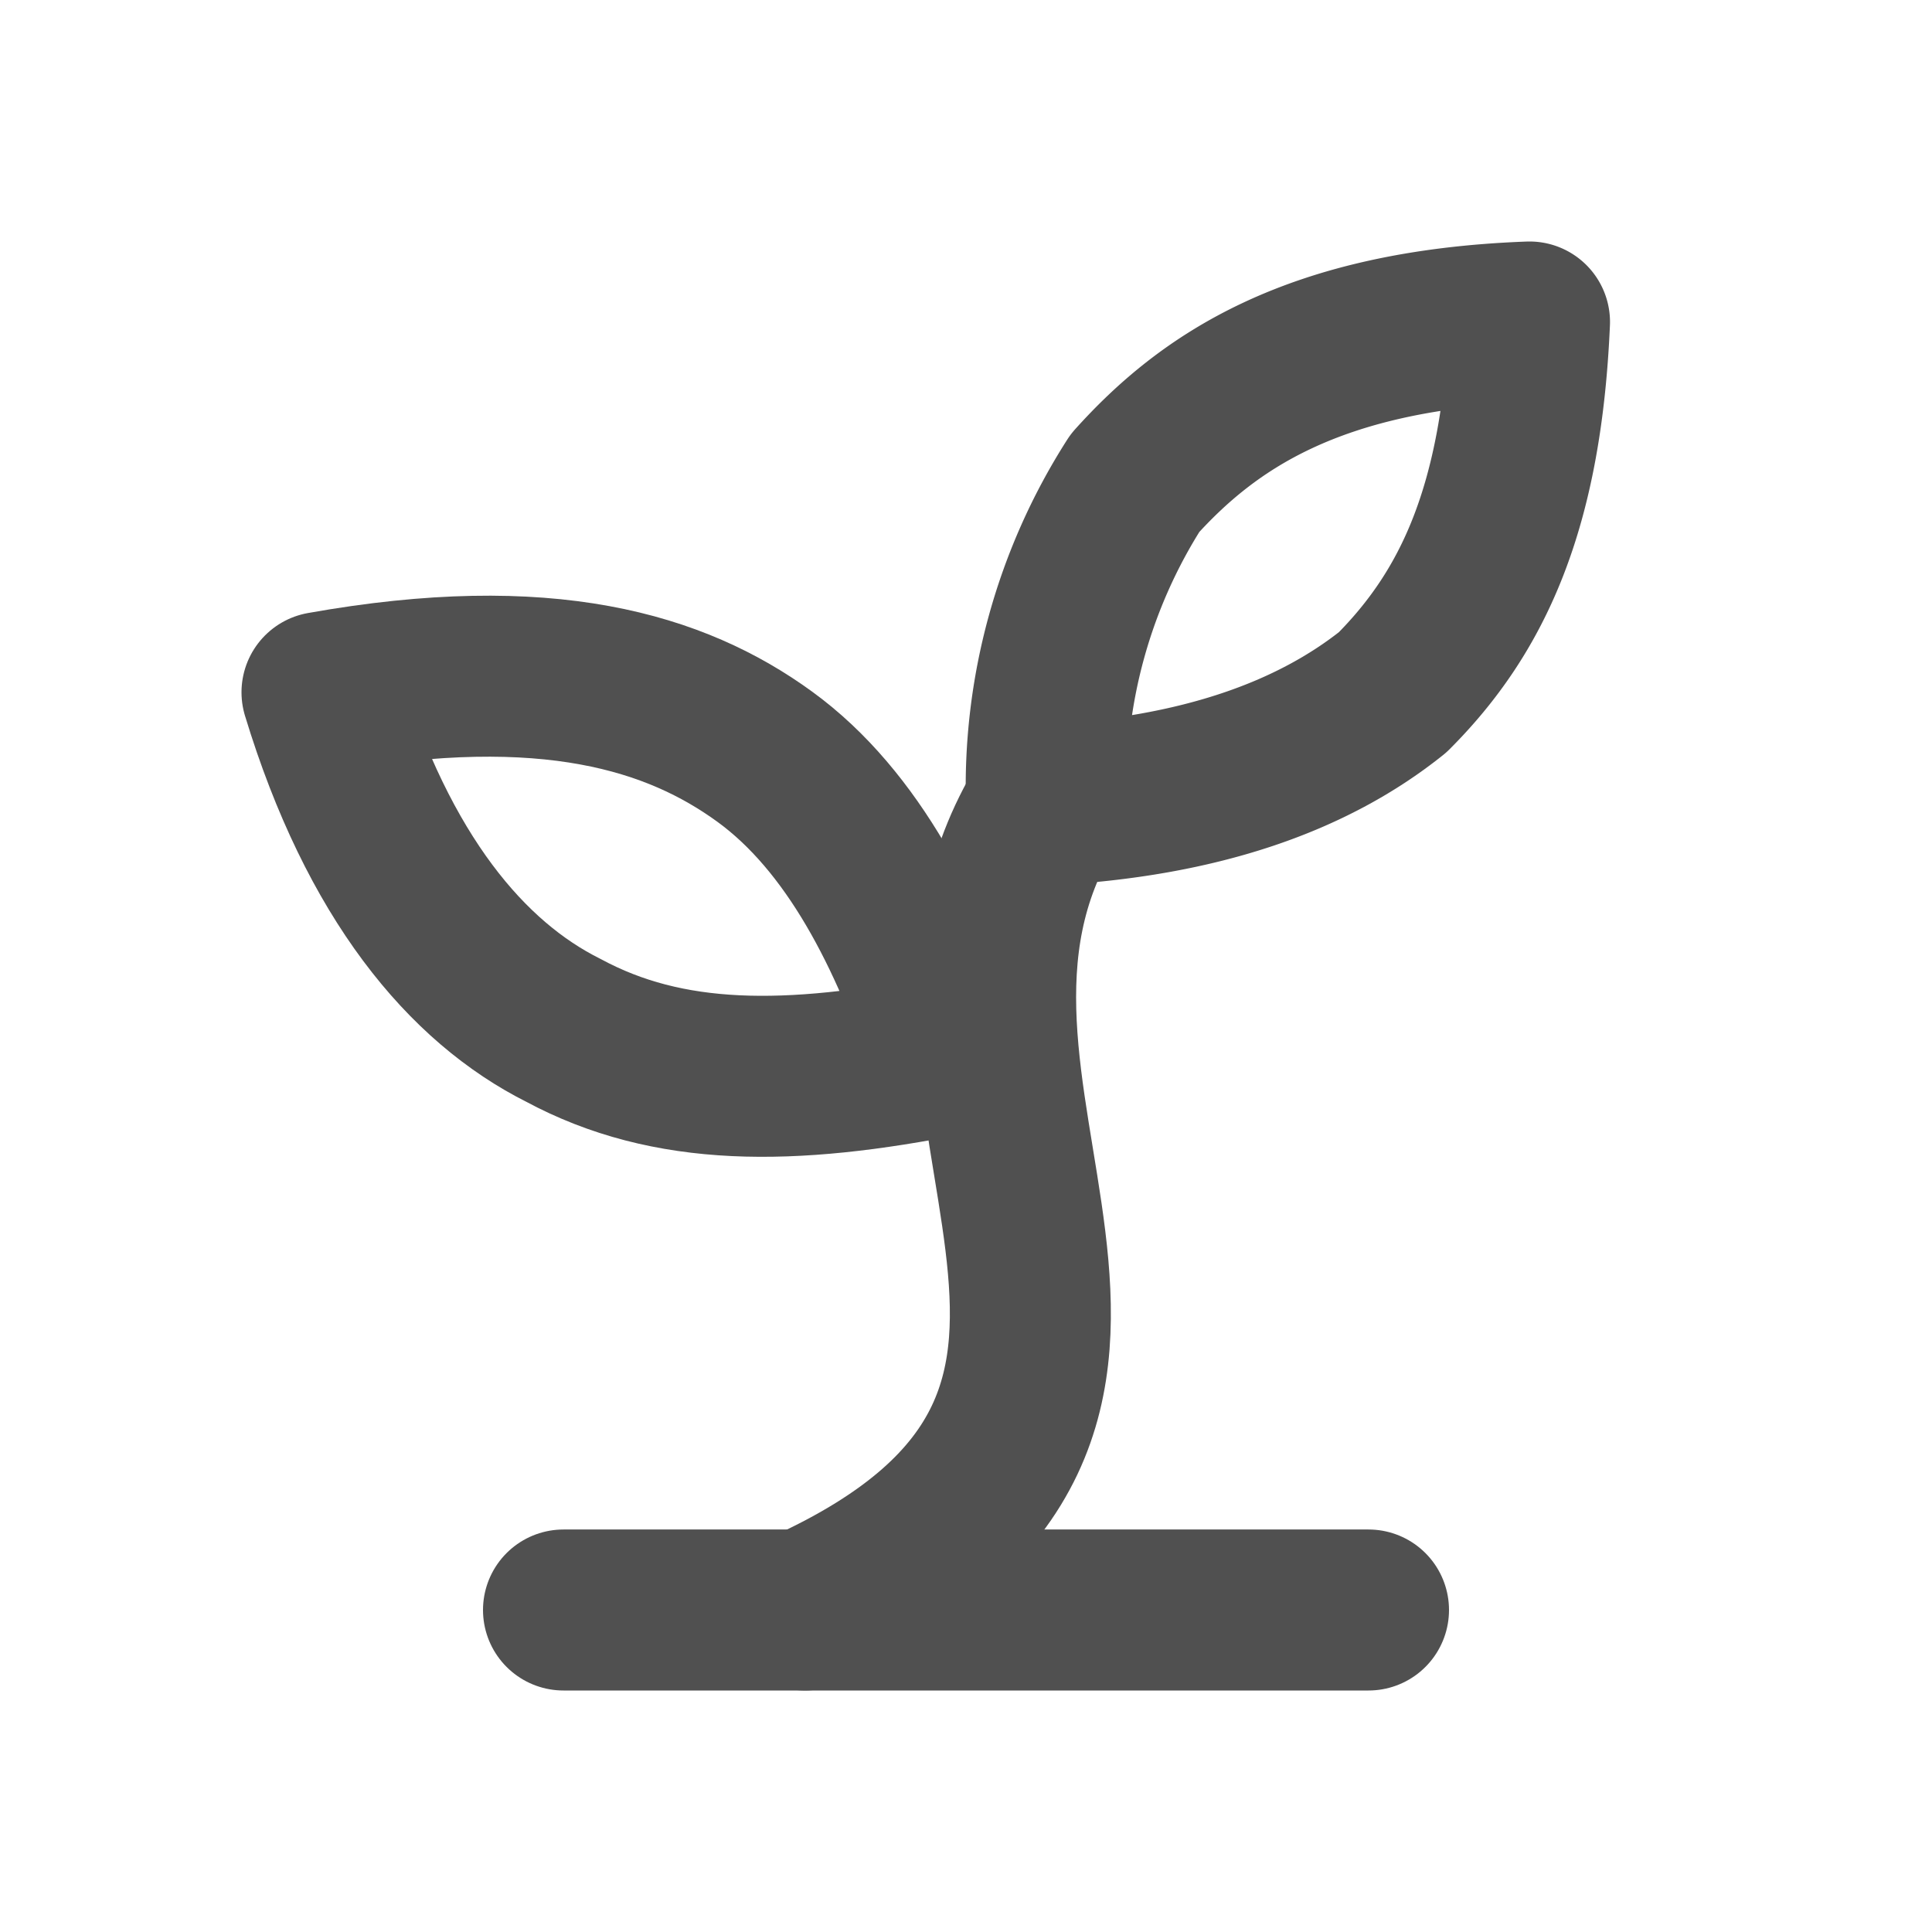
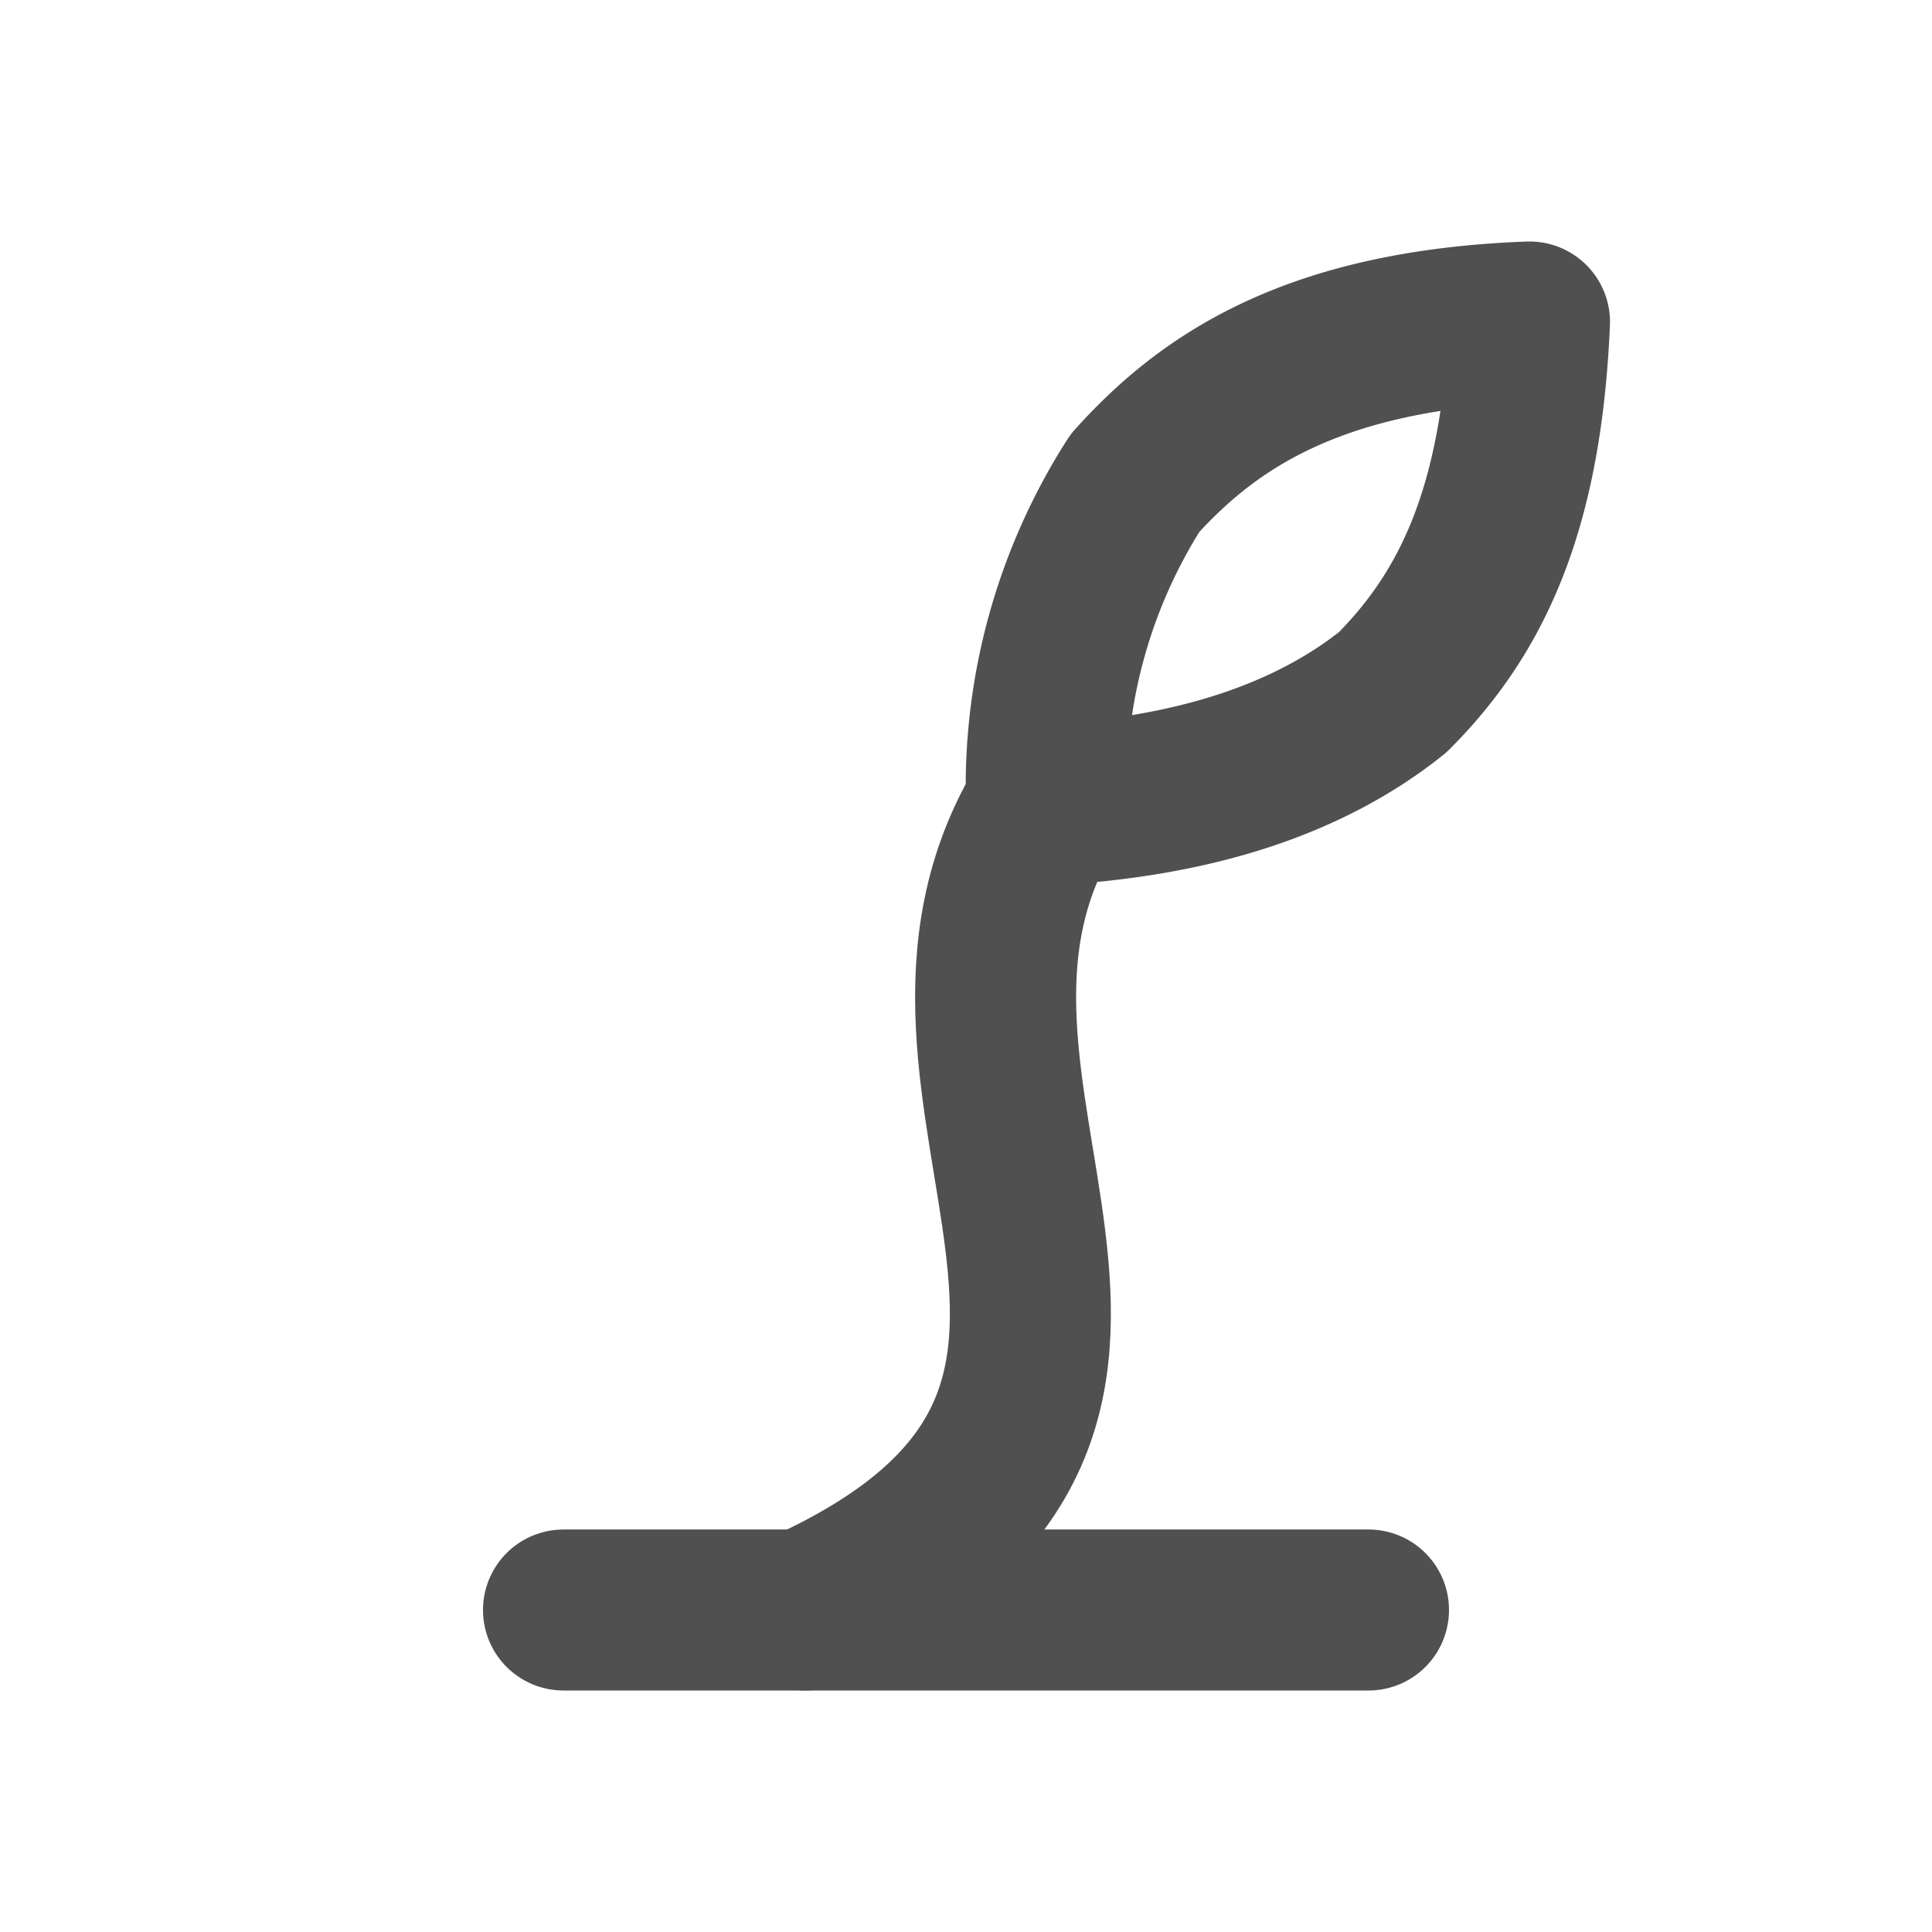
<svg xmlns="http://www.w3.org/2000/svg" width="24" height="24" viewBox="0 0 24 24" fill="none" stroke="#505050" stroke-width="2" stroke-linecap="round" stroke-linejoin="round">
  <path d="M7 20h10" />
  <path d="M10 20c5.5-2.5.8-6.4 3-10" />
-   <path d="M9.5 9.4c1.1.8 1.8 2.2 2.3 3.7-2 .4-3.5.4-4.8-.3-1.2-.6-2.3-1.9-3-4.2 2.8-.5 4.4 0 5.5.8z" />
  <path d="M14.1 6a7 7 0 0 0-1.1 4c1.9-.1 3.3-.6 4.3-1.4 1-1 1.6-2.3 1.7-4.6-2.7.1-4 1-4.9 2z" />
</svg>